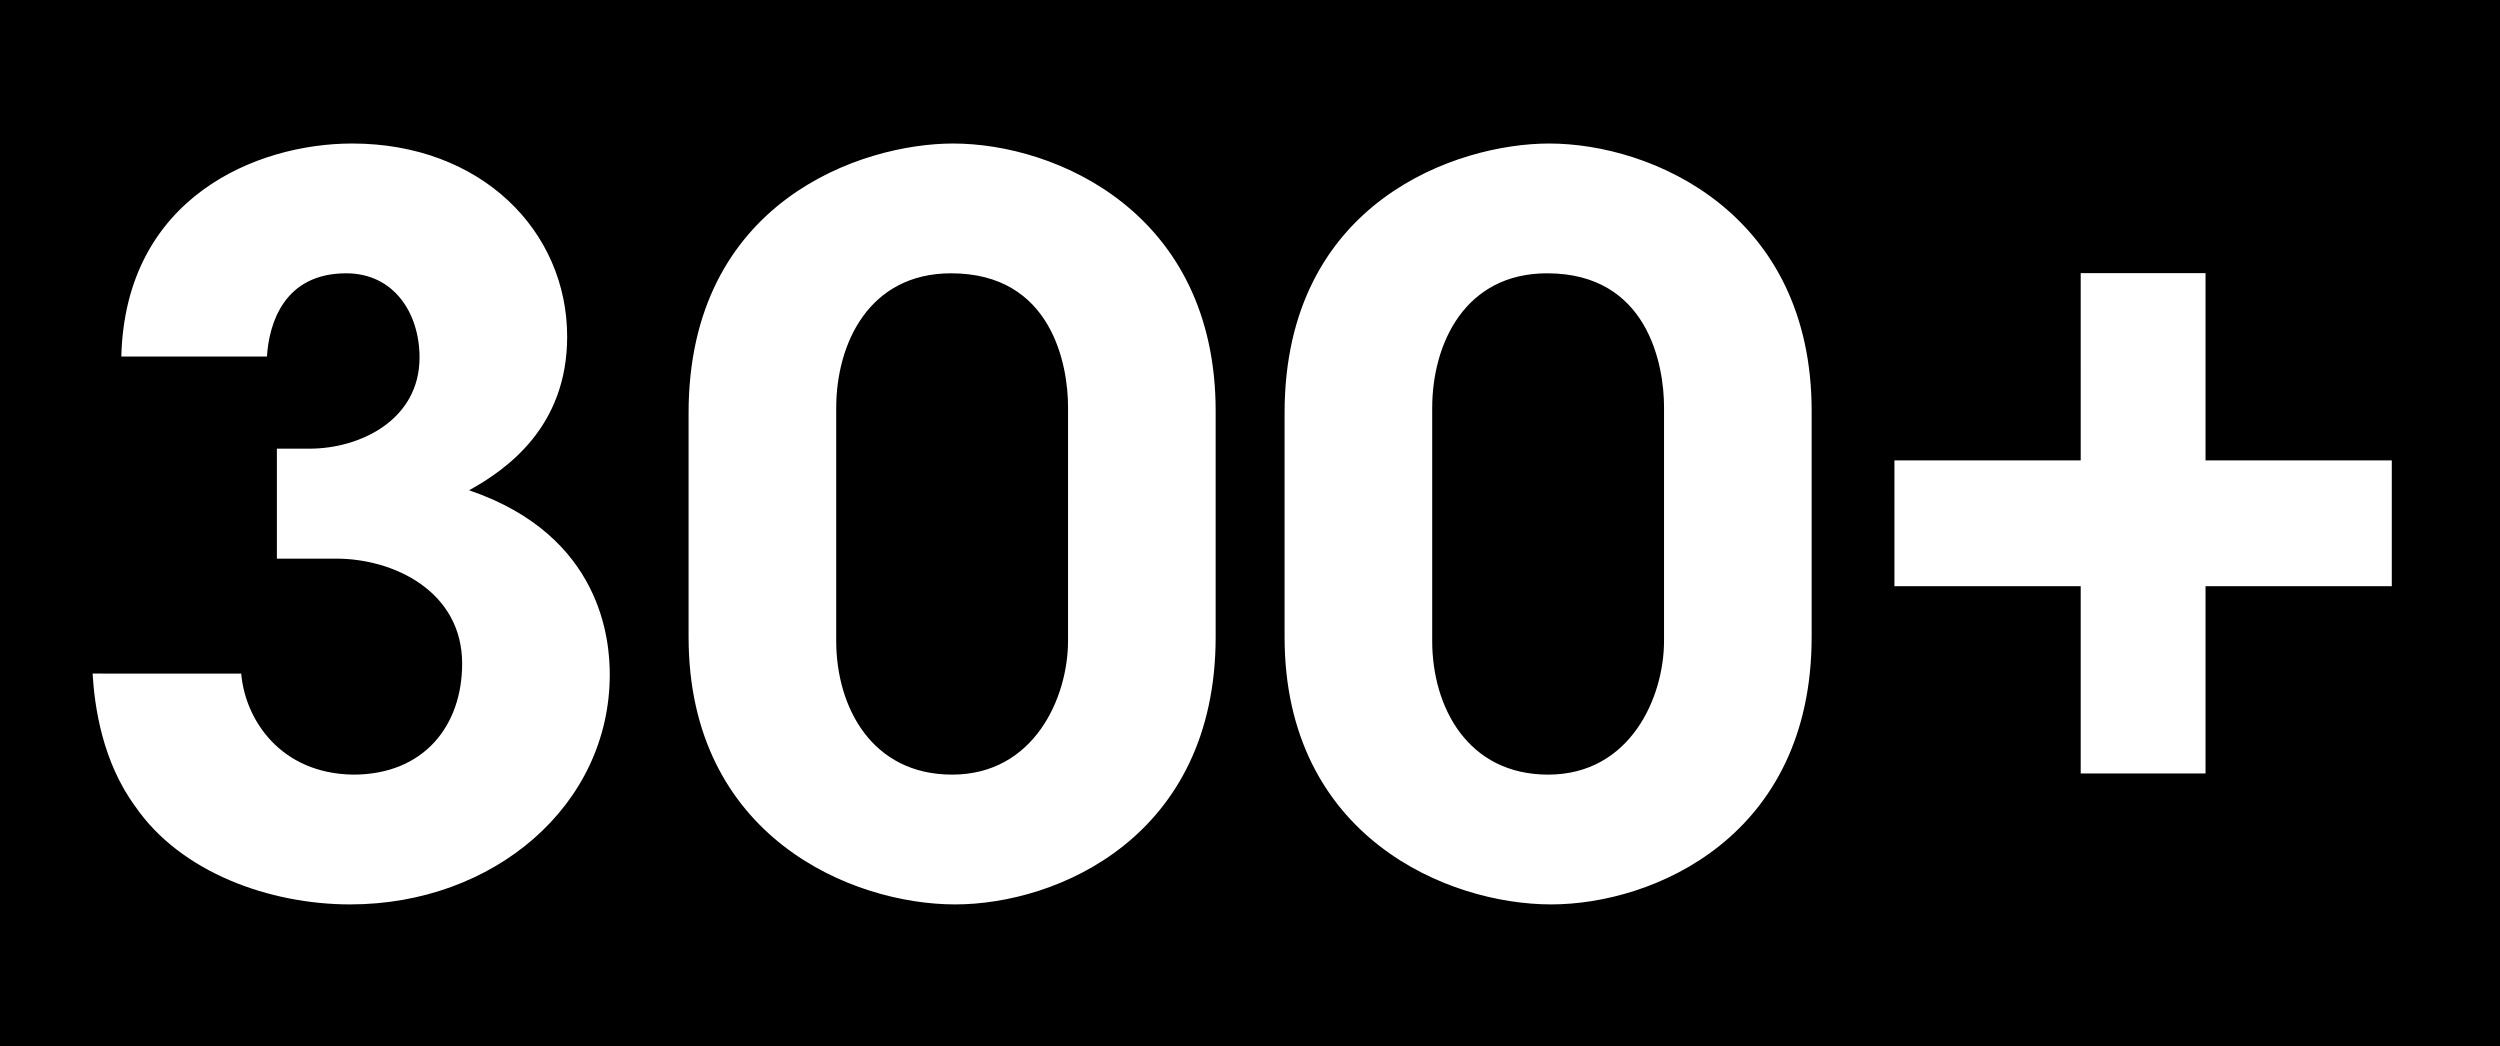
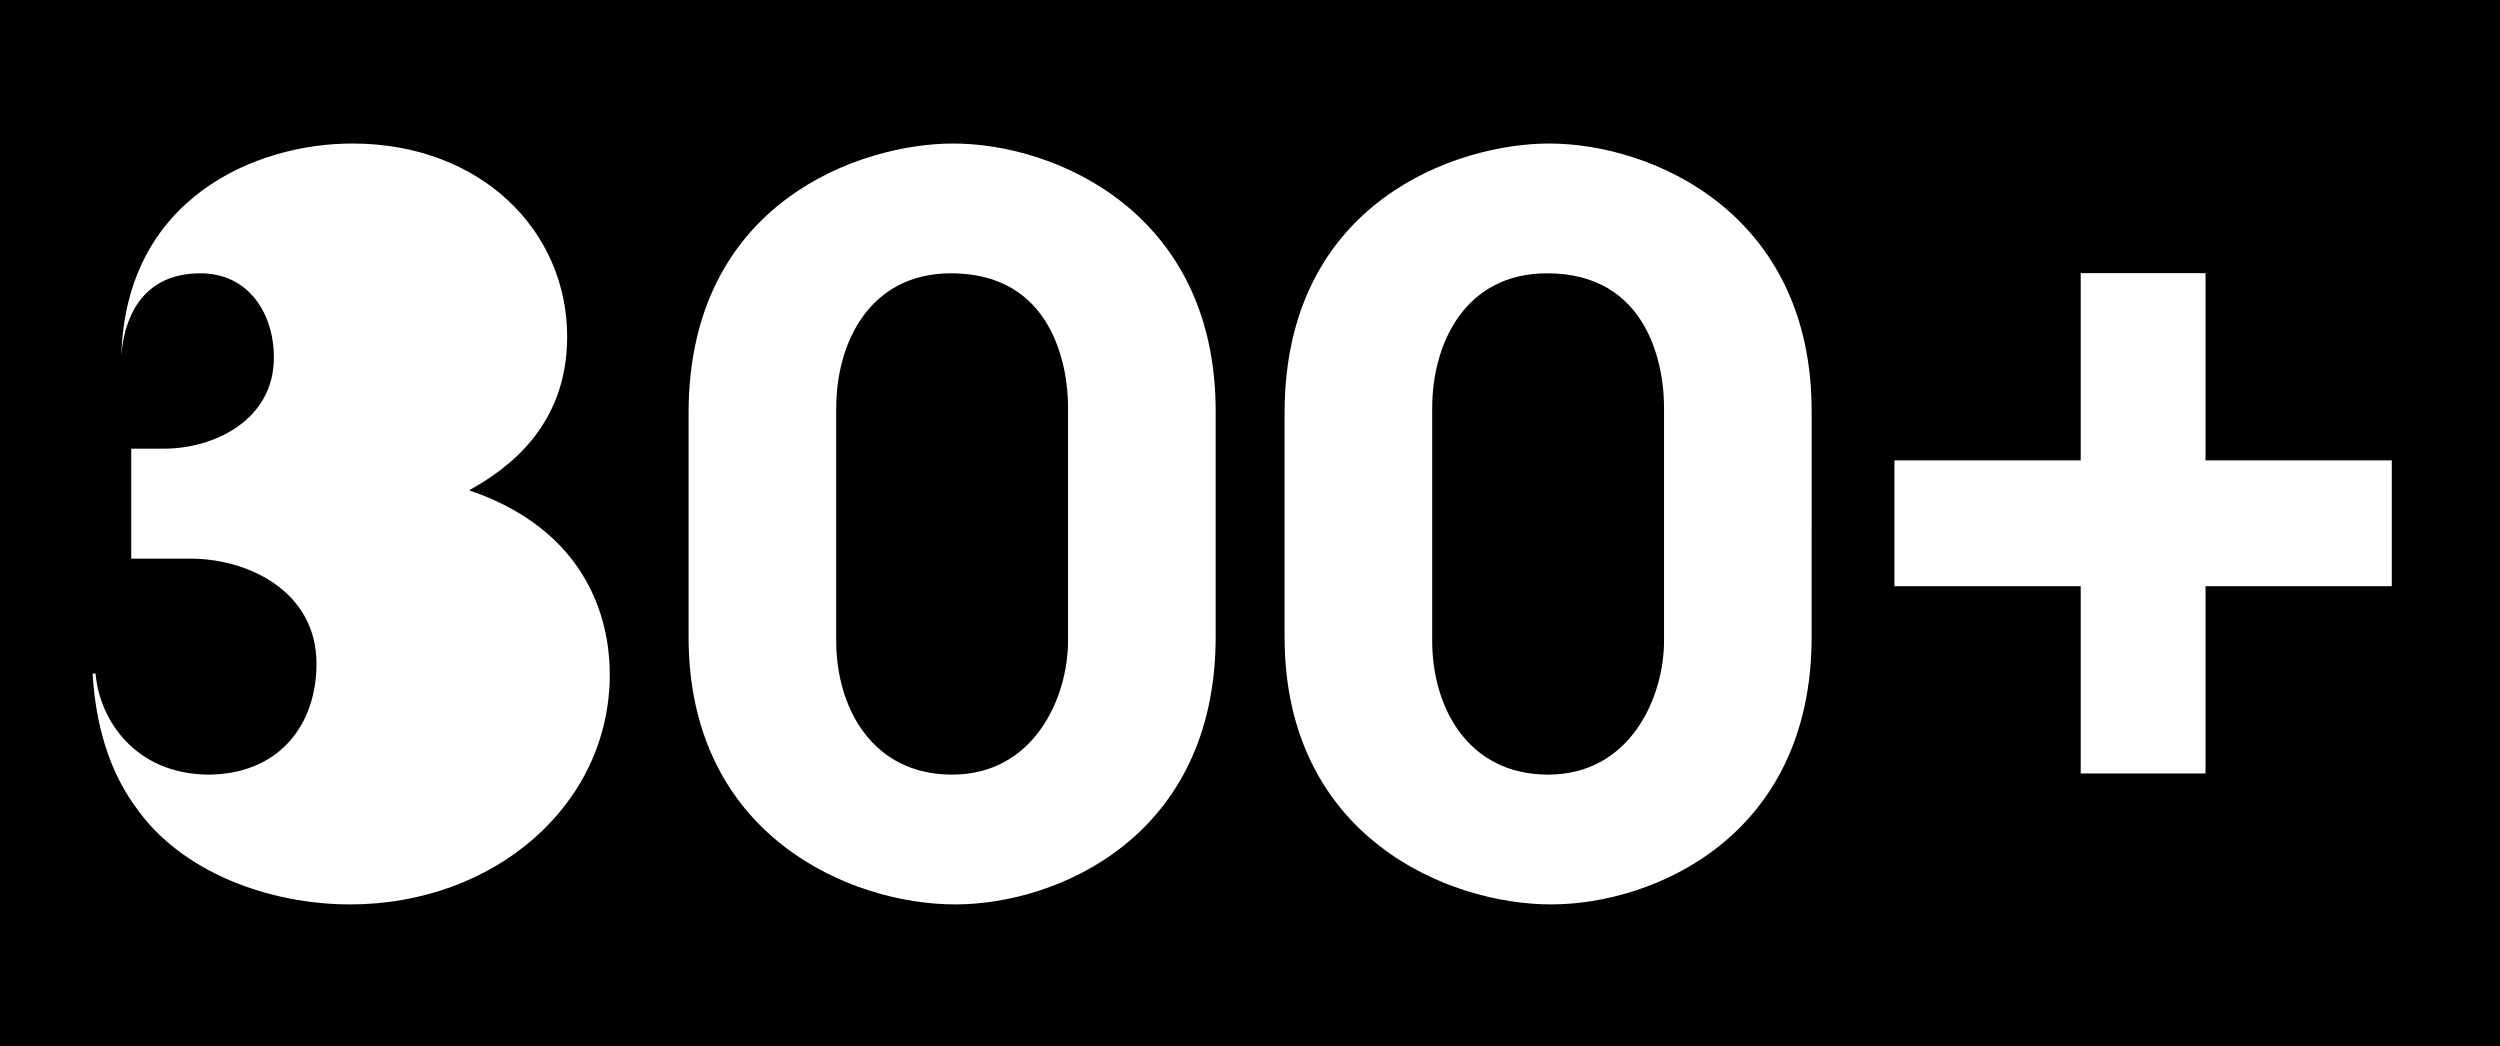
<svg xmlns="http://www.w3.org/2000/svg" width="540" height="226" fill="none">
-   <path fill="#000" fill-rule="evenodd" d="M0 0h540v226H0V0Zm476.395 59v40.446h40.232v27.178h-40.232v40.446h-26.963v-40.446h-40.233V99.446h40.233V59h26.963ZM277.469 89.208v48.364c0 43.228 35.31 57.78 57.566 57.78 22.041 0 56.281-14.552 56.281-57.78V88.78c0-42.8-34.453-57.78-56.709-57.78-19.689 0-57.138 12.412-57.138 58.208Zm31.886 49.22v-50.29c0-13.91 7.061-29.104 24.825-29.104 21.826 0 25.252 19.902 25.252 28.89v50.504c0 12.198-7.278 28.89-25.039 28.89-17.334 0-25.038-14.552-25.038-28.89Zm-160.621-.856V89.208c0-45.796 37.45-58.208 57.139-58.208 22.256 0 56.709 14.98 56.709 57.78v48.792c0 43.228-34.24 57.78-56.281 57.78-22.256 0-57.567-14.552-57.567-57.78Zm31.887-49.434v50.29c0 14.338 7.703 28.89 25.037 28.89 17.762 0 25.039-16.692 25.039-28.89V87.924c0-8.988-3.426-28.89-25.252-28.89-17.763 0-24.824 15.194-24.824 29.104ZM26.205 77.01h31.46c.427-7.062 3.638-17.976 17.118-17.976 10.274 0 15.836 8.56 15.836 18.19 0 13.482-12.84 19.688-23.754 19.688h-7.06v23.754h12.84c12.412 0 27.177 7.062 27.177 22.684 0 13.268-8.133 23.968-23.54 23.968-15.622-.214-23.327-11.77-24.182-21.828H20c.428 7.276 2.14 19.046 9.201 28.676 9.846 14.338 29.106 21.186 46.44 21.186 31.029 0 56.066-21.4 56.066-49.648 0-7.062-1.496-29.96-30.387-39.804 8.131-4.494 21.186-13.696 21.186-33.17 0-22.898-18.617-41.73-46.438-41.73-20.545 0-49.005 11.556-49.863 46.01Z" clip-rule="evenodd" />
+   <path fill="#000" fill-rule="evenodd" d="M0 0h540v226H0V0Zm476.395 59v40.446h40.232v27.178h-40.232v40.446h-26.963v-40.446h-40.233V99.446h40.233V59h26.963ZM277.469 89.208v48.364c0 43.228 35.31 57.78 57.566 57.78 22.041 0 56.281-14.552 56.281-57.78V88.78c0-42.8-34.453-57.78-56.709-57.78-19.689 0-57.138 12.412-57.138 58.208Zm31.886 49.22v-50.29c0-13.91 7.061-29.104 24.825-29.104 21.826 0 25.252 19.902 25.252 28.89v50.504c0 12.198-7.278 28.89-25.039 28.89-17.334 0-25.038-14.552-25.038-28.89Zm-160.621-.856V89.208c0-45.796 37.45-58.208 57.139-58.208 22.256 0 56.709 14.98 56.709 57.78v48.792c0 43.228-34.24 57.78-56.281 57.78-22.256 0-57.567-14.552-57.567-57.78Zm31.887-49.434v50.29c0 14.338 7.703 28.89 25.037 28.89 17.762 0 25.039-16.692 25.039-28.89V87.924c0-8.988-3.426-28.89-25.252-28.89-17.763 0-24.824 15.194-24.824 29.104ZM26.205 77.01c.427-7.062 3.638-17.976 17.118-17.976 10.274 0 15.836 8.56 15.836 18.19 0 13.482-12.84 19.688-23.754 19.688h-7.06v23.754h12.84c12.412 0 27.177 7.062 27.177 22.684 0 13.268-8.133 23.968-23.54 23.968-15.622-.214-23.327-11.77-24.182-21.828H20c.428 7.276 2.14 19.046 9.201 28.676 9.846 14.338 29.106 21.186 46.44 21.186 31.029 0 56.066-21.4 56.066-49.648 0-7.062-1.496-29.96-30.387-39.804 8.131-4.494 21.186-13.696 21.186-33.17 0-22.898-18.617-41.73-46.438-41.73-20.545 0-49.005 11.556-49.863 46.01Z" clip-rule="evenodd" />
</svg>